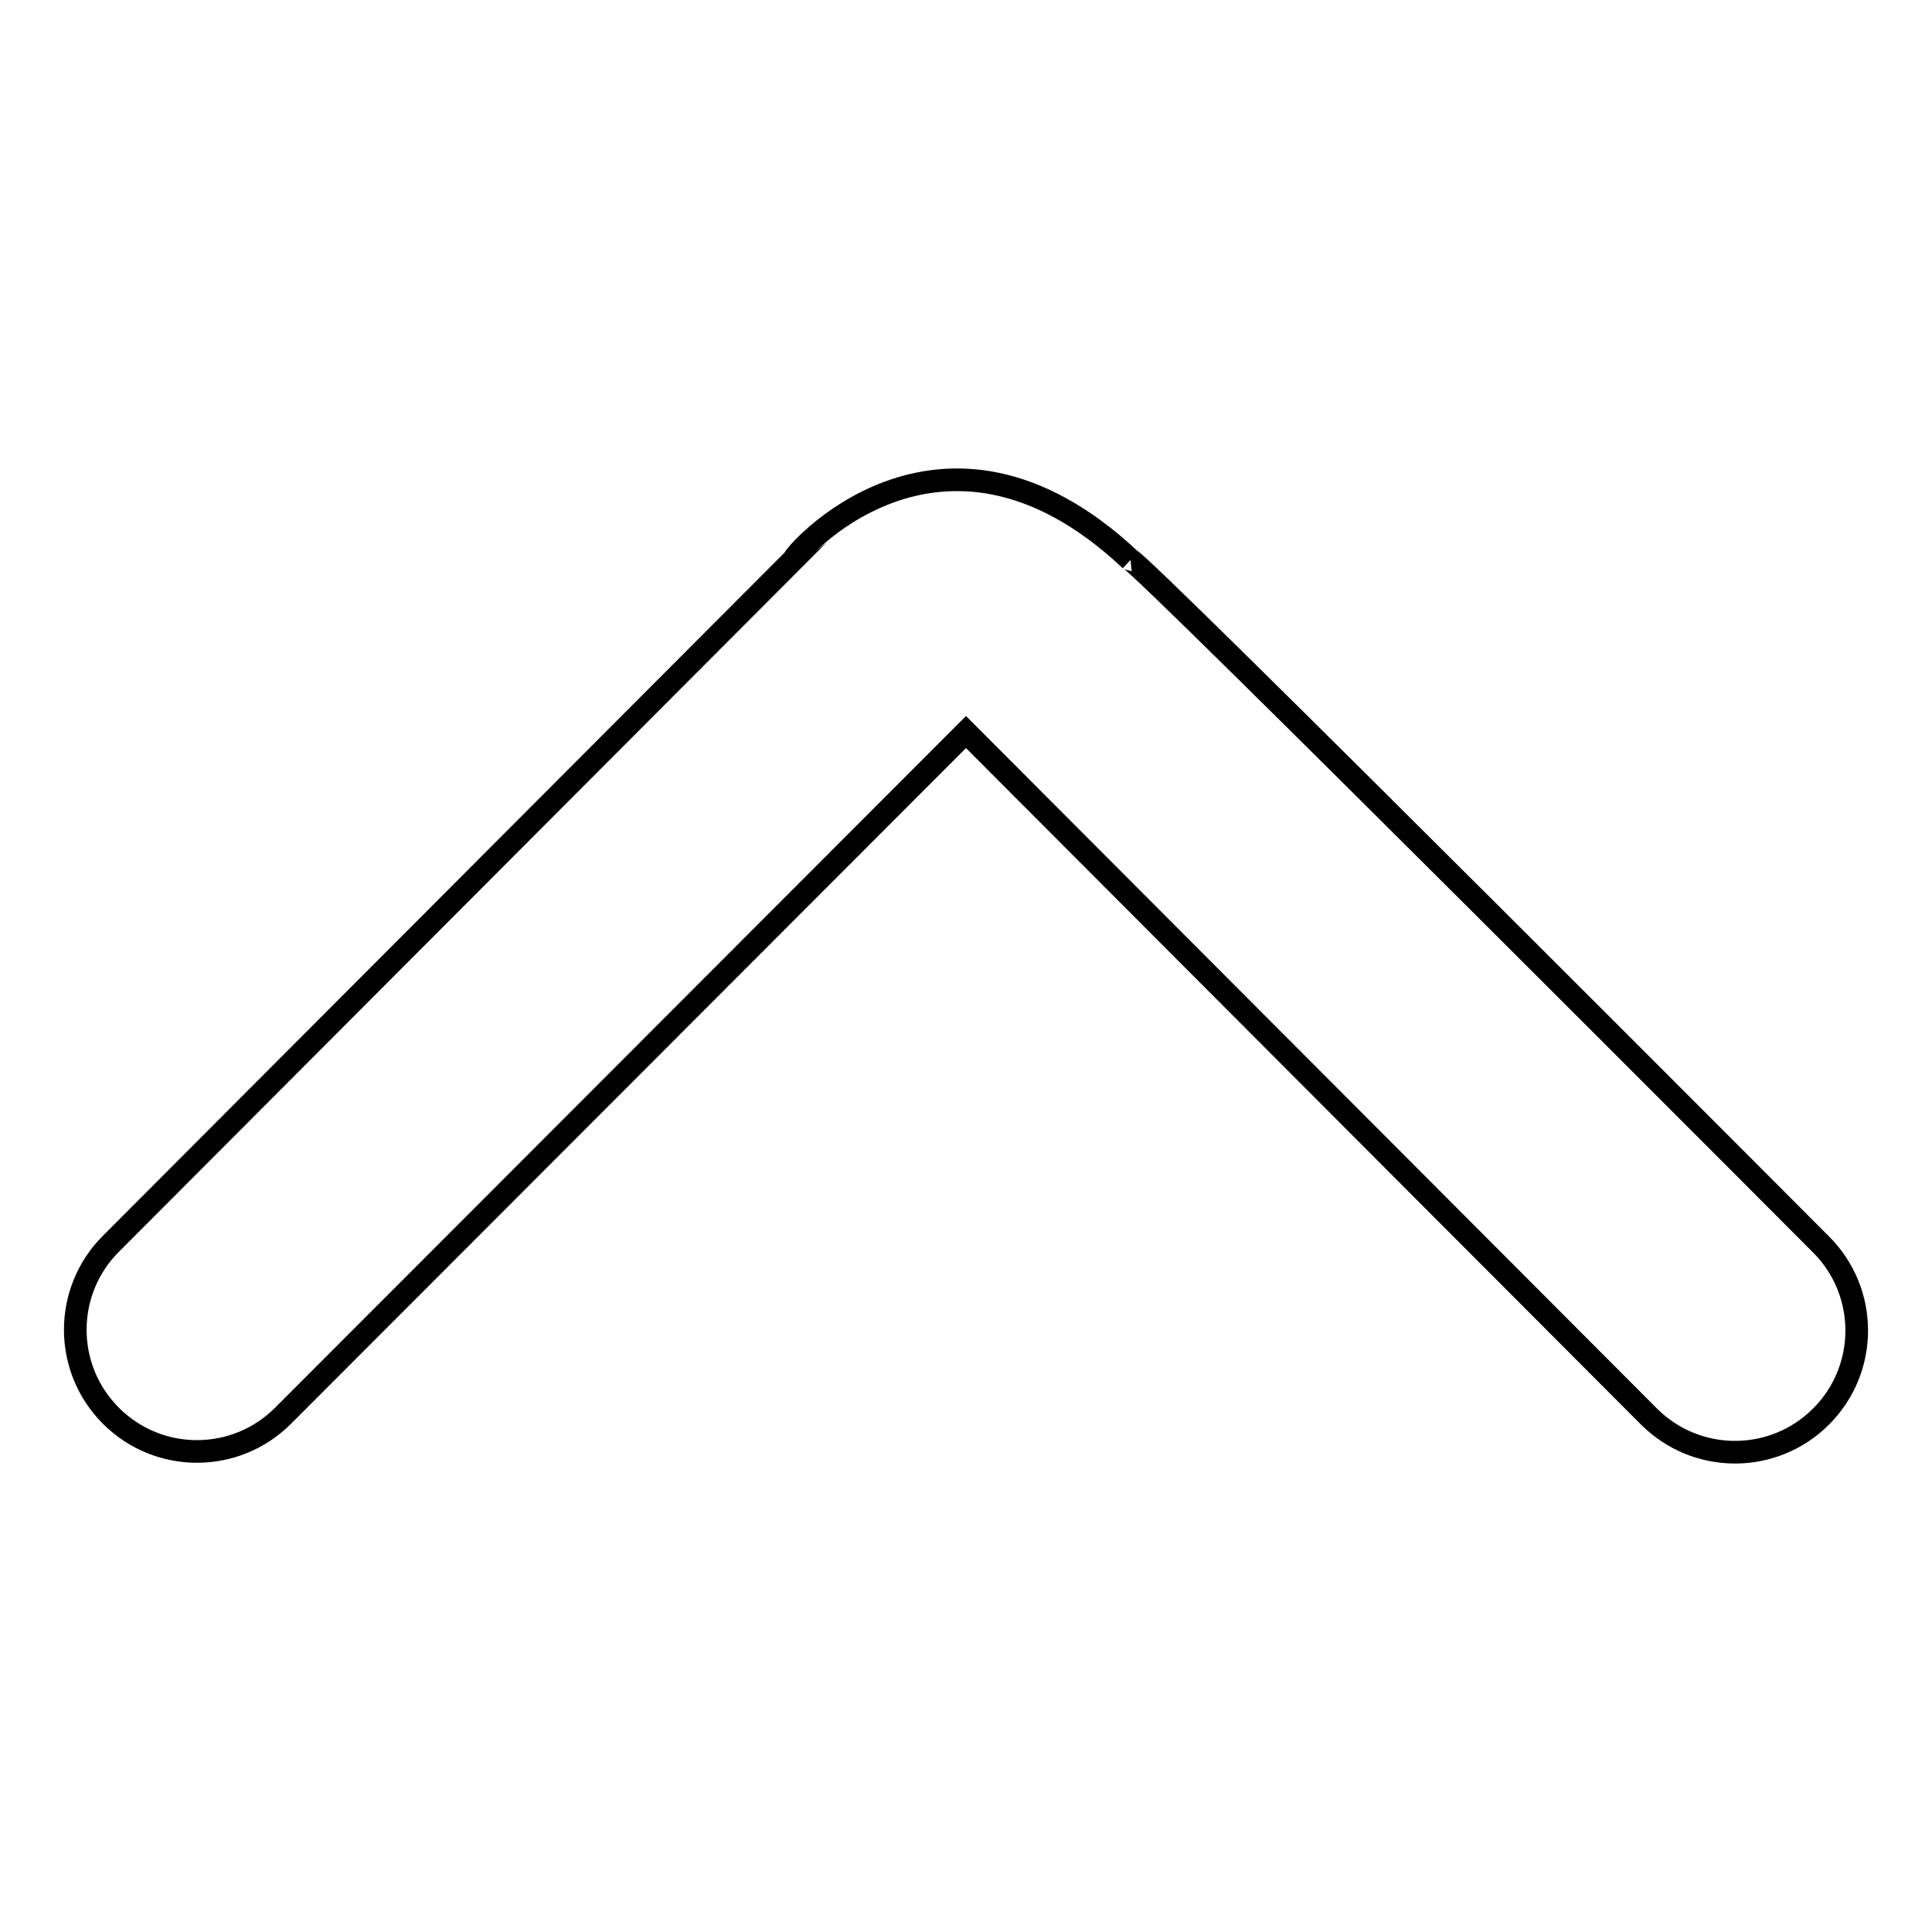
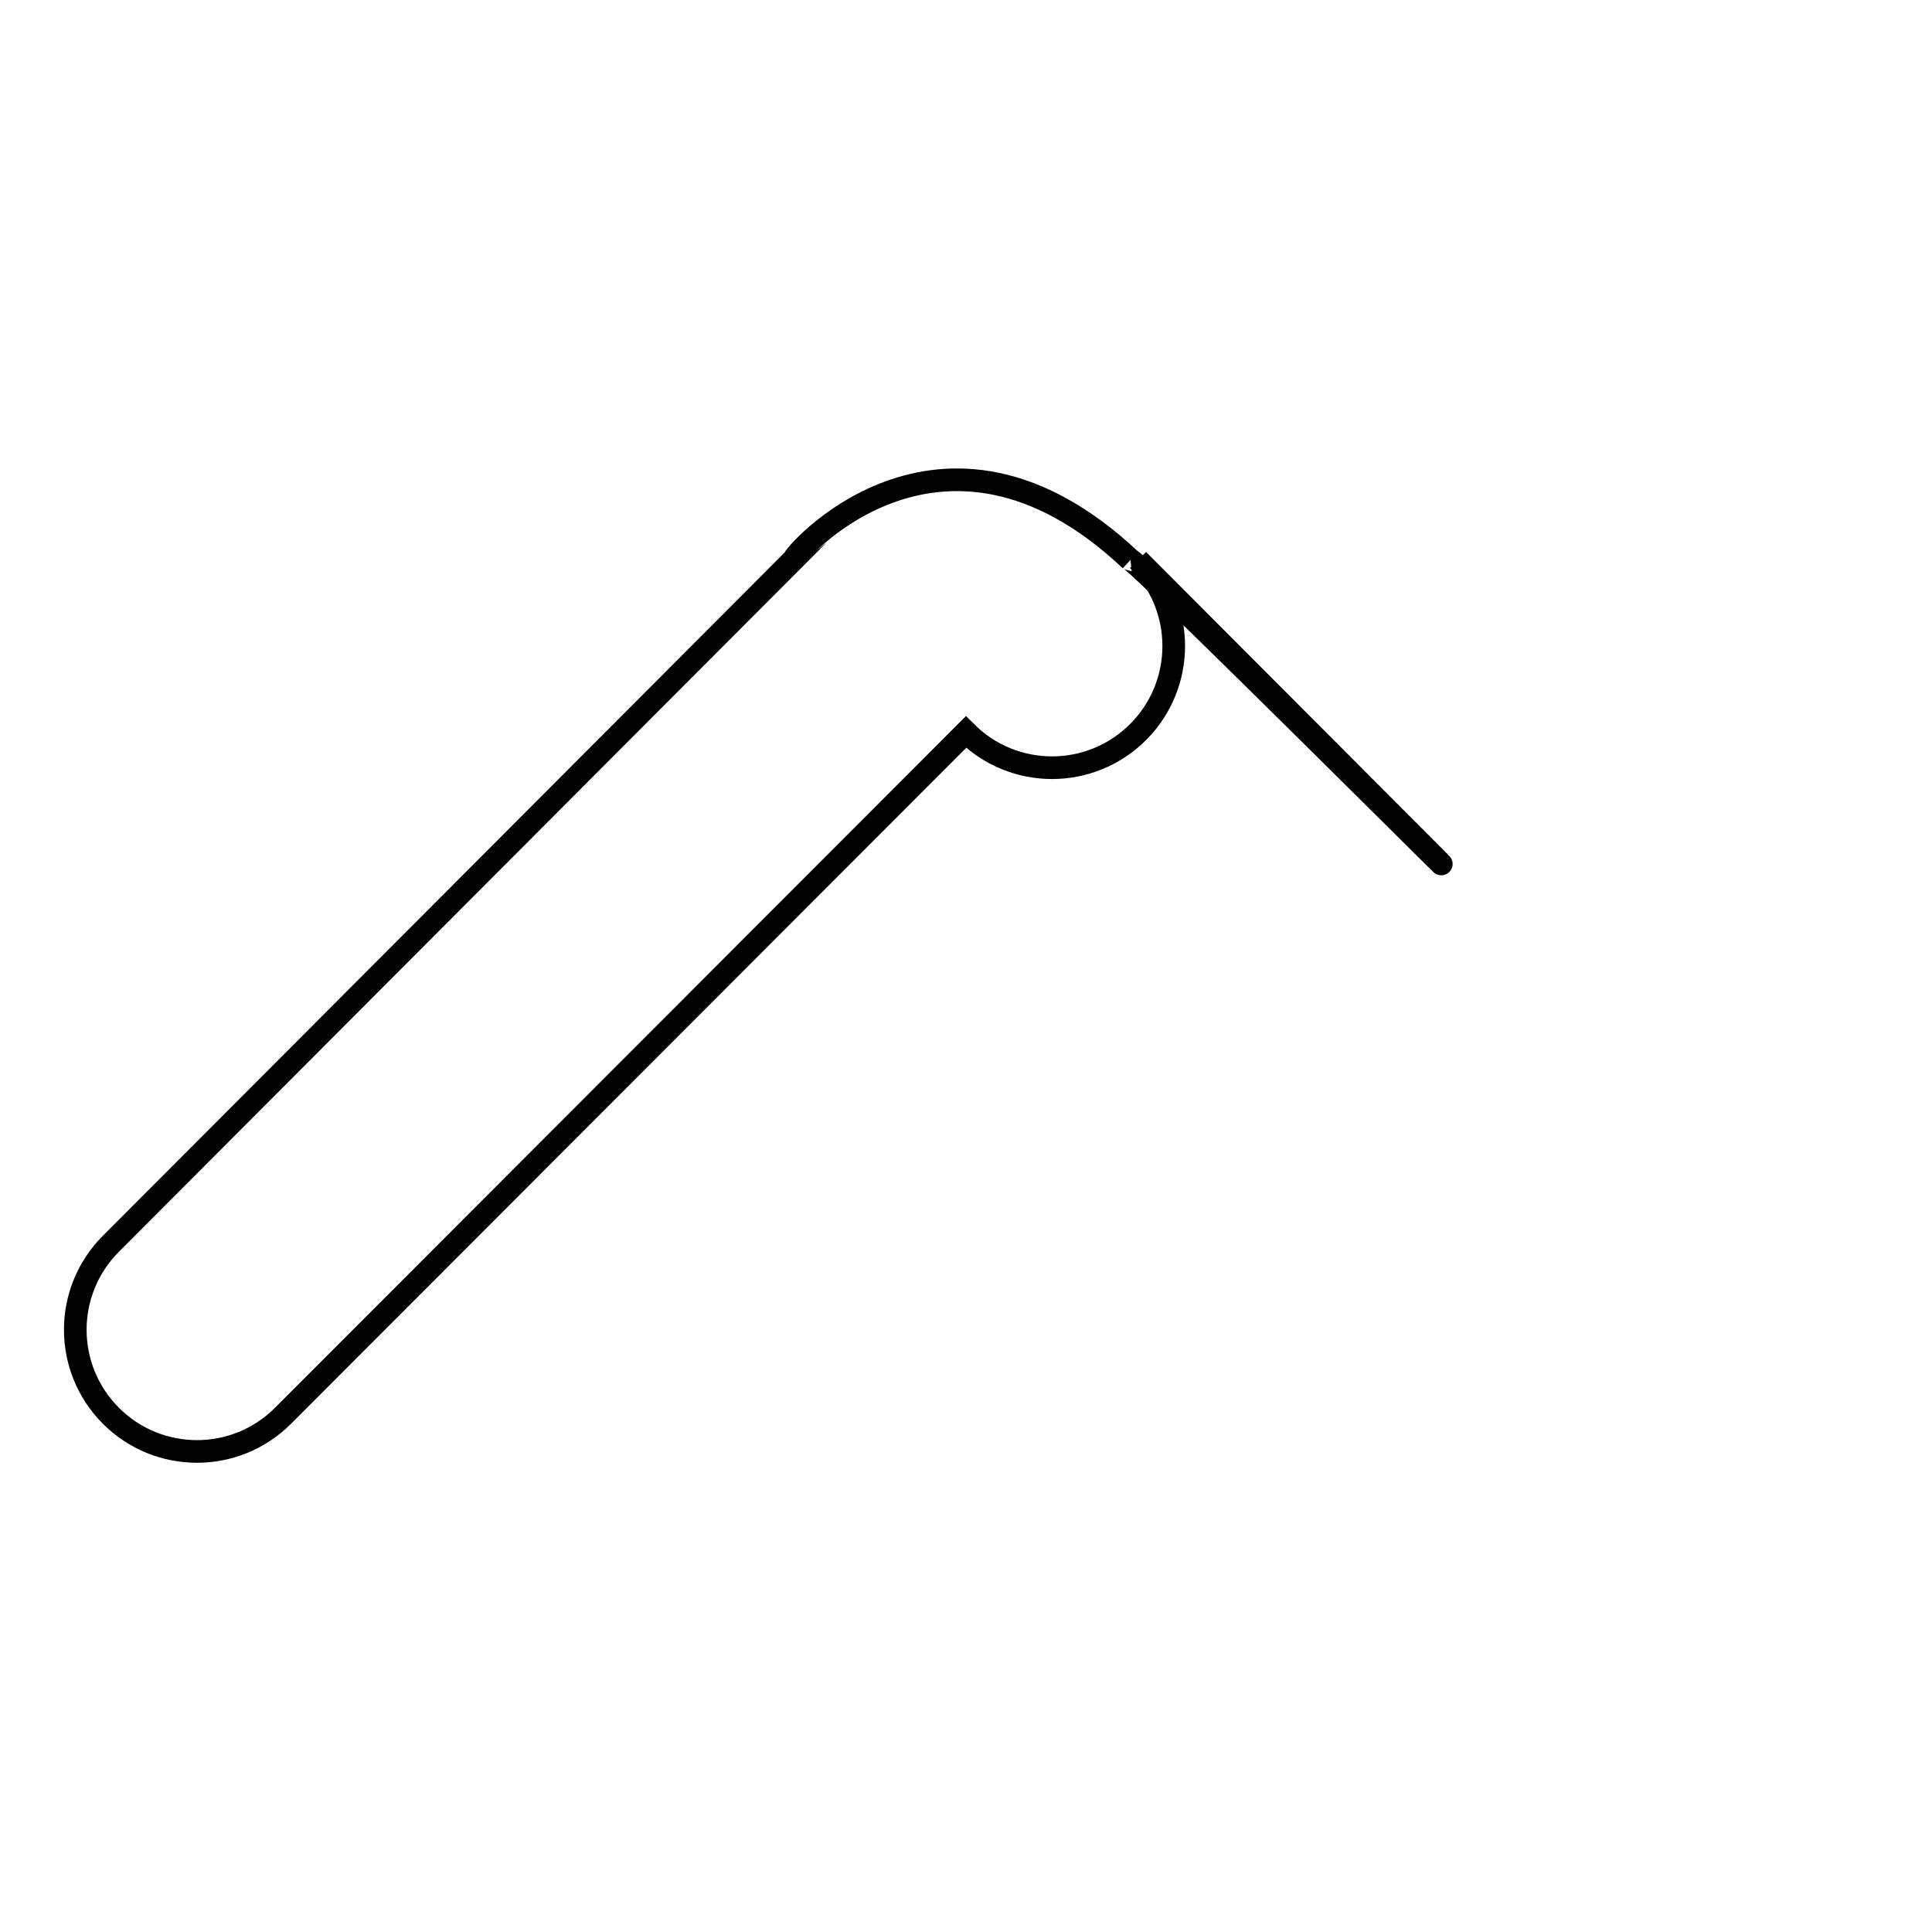
<svg xmlns="http://www.w3.org/2000/svg" version="1.1" x="0px" y="0px" viewBox="0 0 256 256" enable-background="new 0 0 256 256" xml:space="preserve">
  <g>
    <g>
-       <path stroke-width="3" fill-opacity="0" stroke="#000000" d="M149.8,74.2c-25.4-23.9-45.2,0-44.6-0.1l-90.5,90.7c-6.3,6.3-6.3,16.5,0,22.8s16.5,6.3,22.8,0L128,97l90.5,90.7c6.3,6.3,16.5,6.3,22.8,0c6.3-6.3,6.3-16.5,0-22.8C241.3,164.9,150.8,74.1,149.8,74.2" />
+       <path stroke-width="3" fill-opacity="0" stroke="#000000" d="M149.8,74.2c-25.4-23.9-45.2,0-44.6-0.1l-90.5,90.7c-6.3,6.3-6.3,16.5,0,22.8s16.5,6.3,22.8,0L128,97c6.3,6.3,16.5,6.3,22.8,0c6.3-6.3,6.3-16.5,0-22.8C241.3,164.9,150.8,74.1,149.8,74.2" />
    </g>
  </g>
</svg>